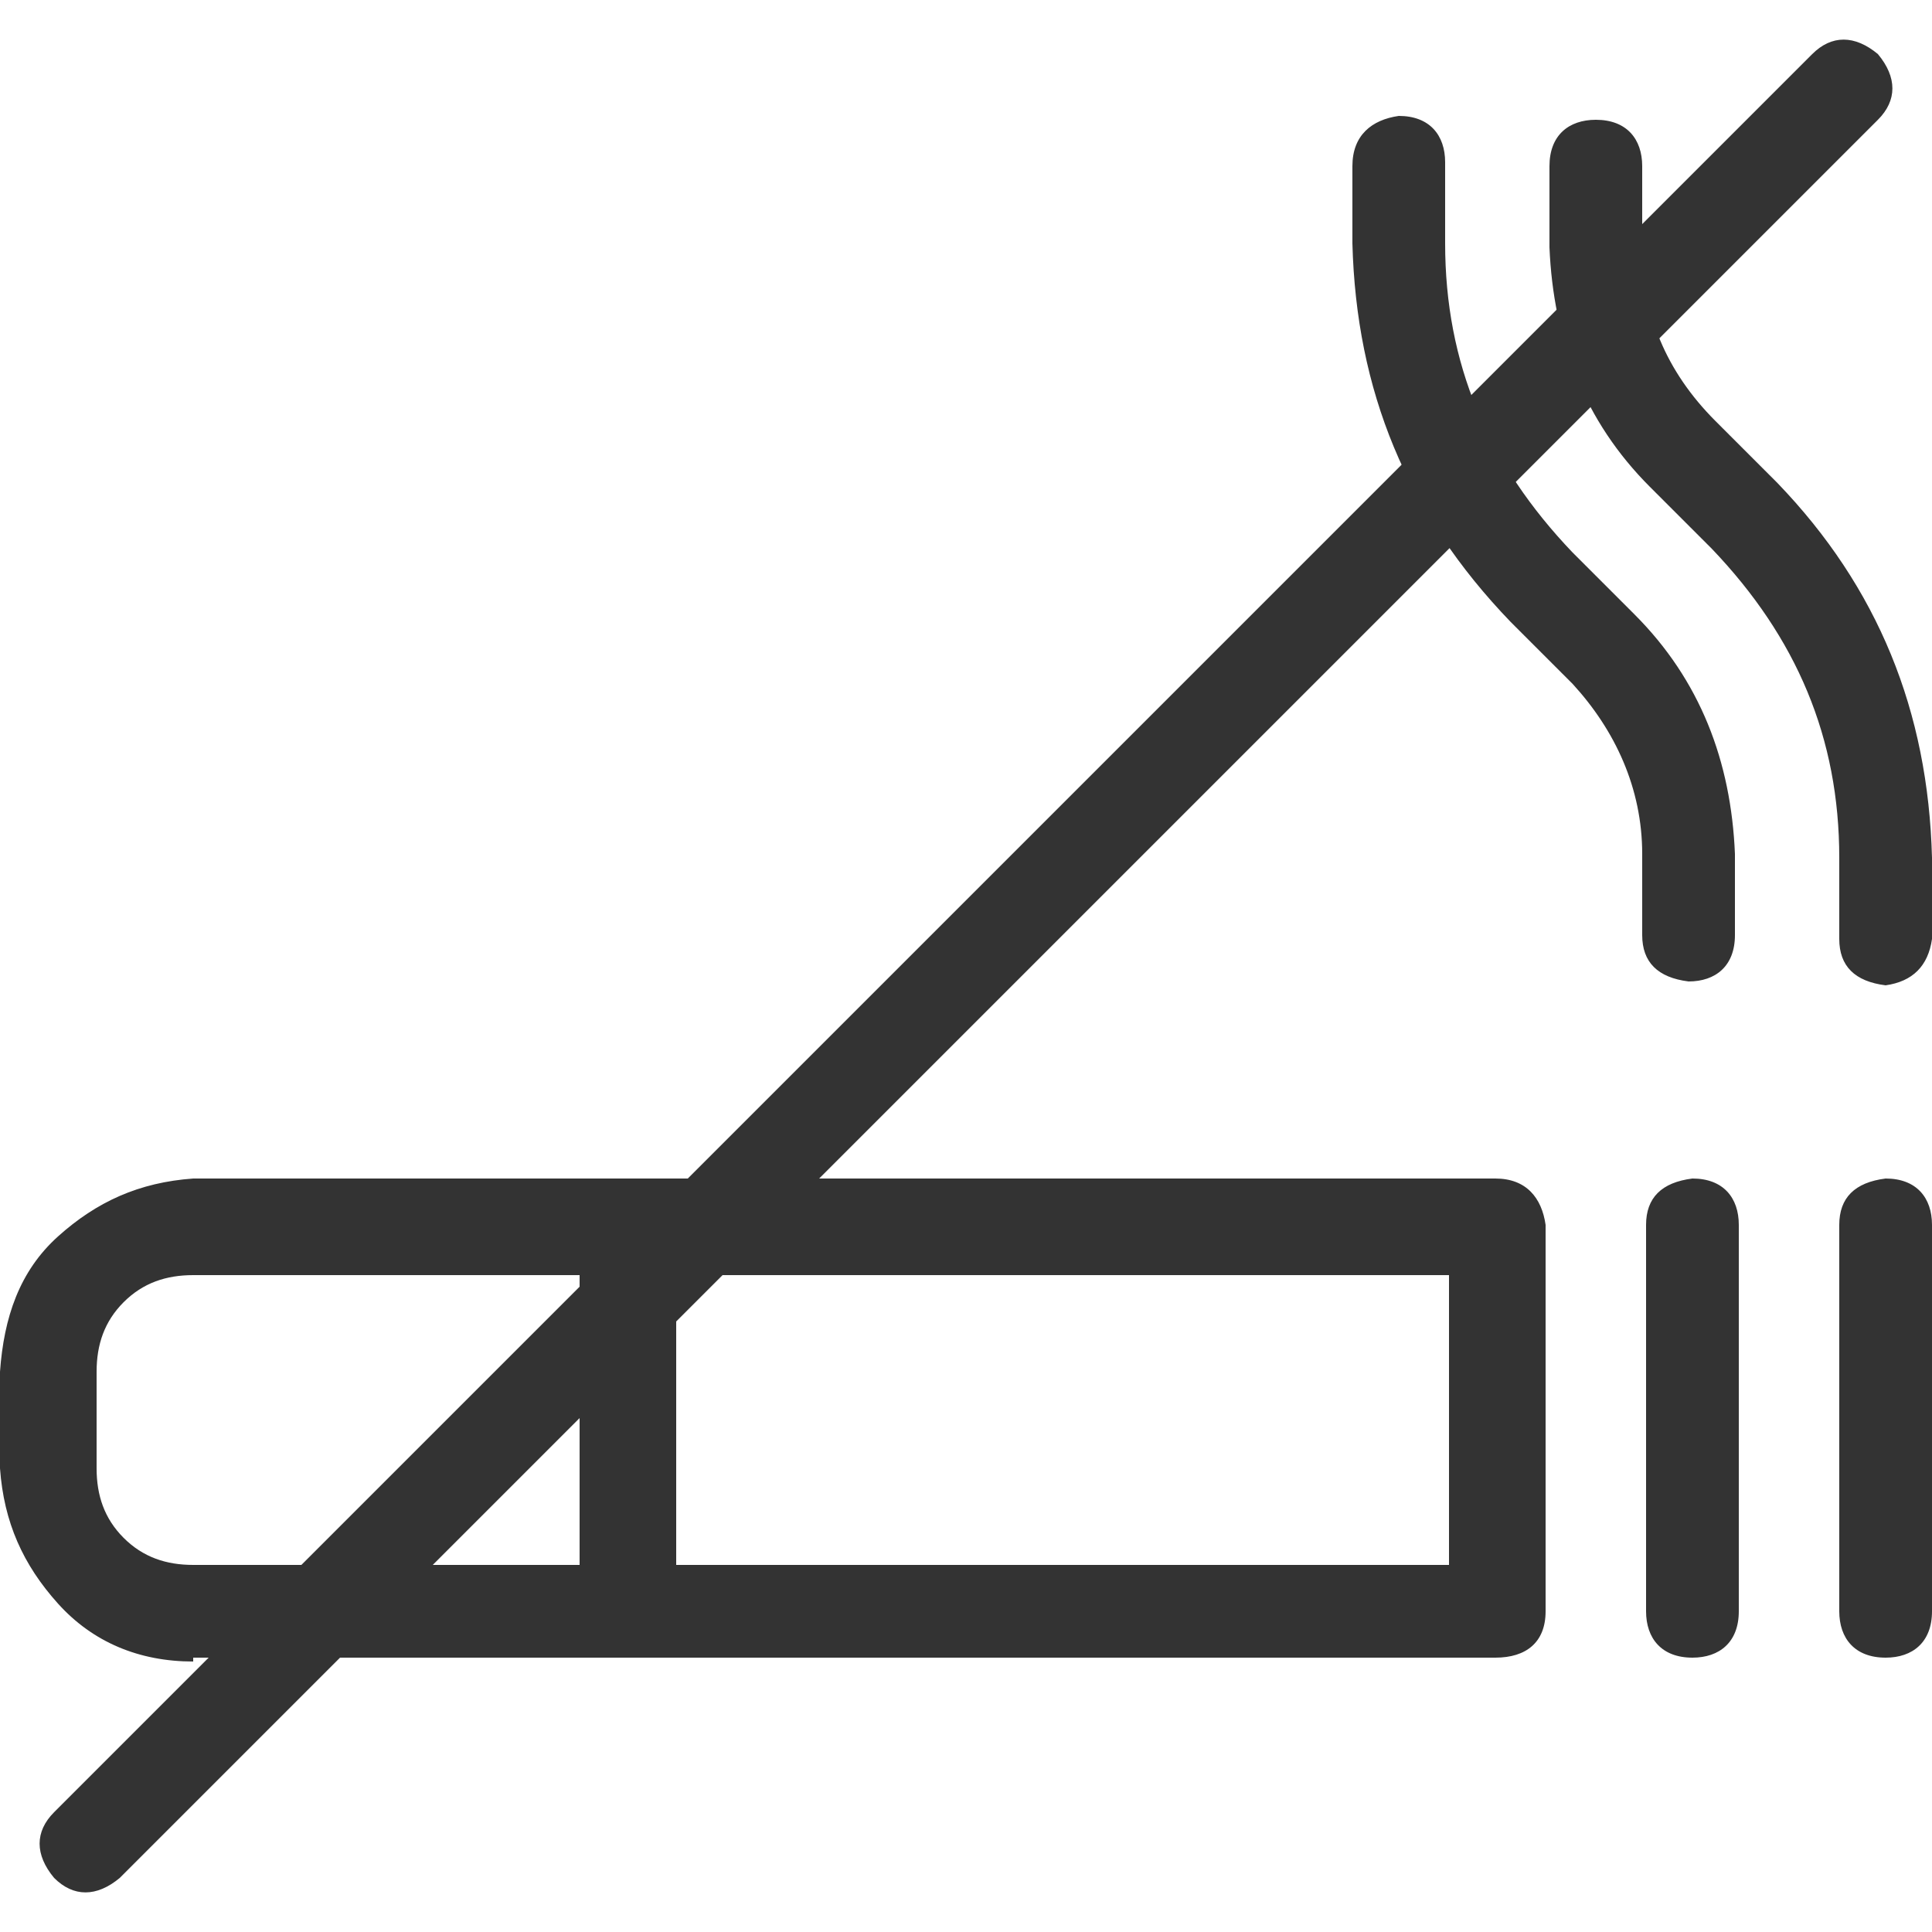
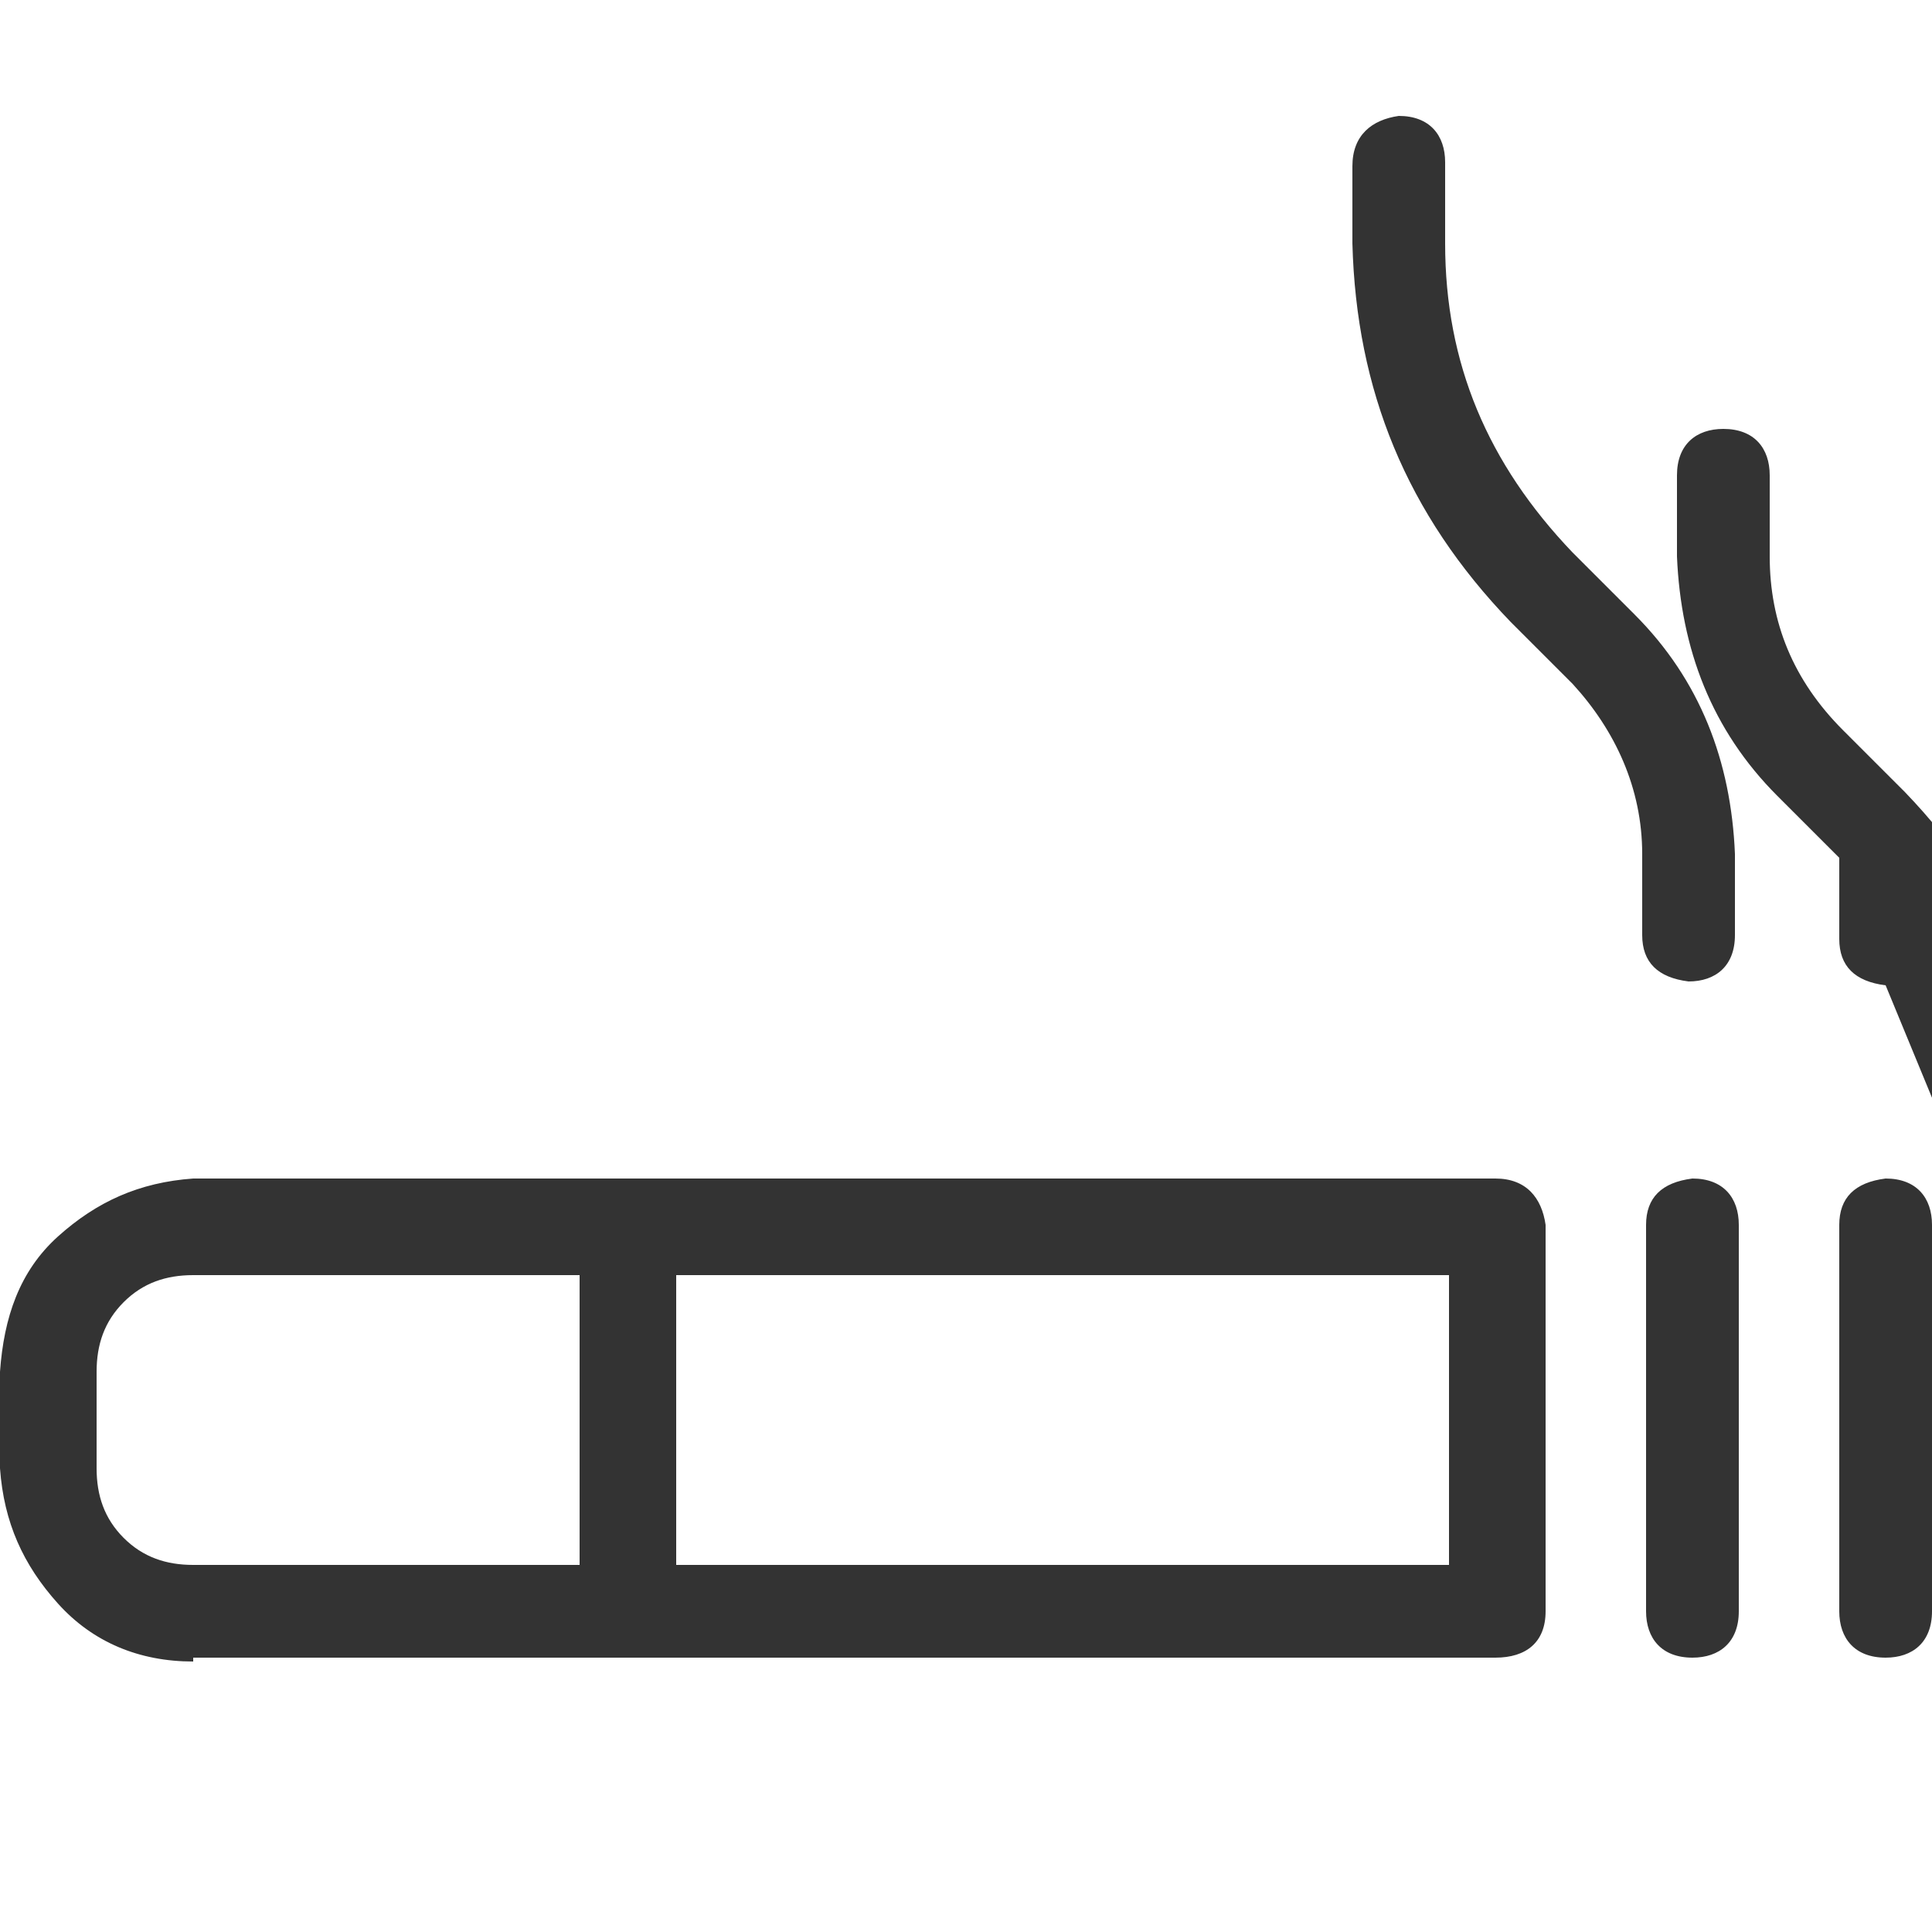
<svg xmlns="http://www.w3.org/2000/svg" id="Ebene_1" width="50" height="50" version="1.1" viewBox="0 0 50 50">
  <defs>
    <style>
      .st0 {
        fill: #333;
      }
    </style>
  </defs>
-   <path class="st0" d="M5,43c-1.4,0-2.6-.5-3.5-1.5s-1.4-2.1-1.5-3.5v-2.5c.1-1.4.5-2.6,1.5-3.5s2.1-1.4,3.5-1.5h33.7c.8,0,1.2.5,1.3,1.2v10c0,.8-.5,1.2-1.3,1.2H5ZM5,33c-.7,0-1.3.2-1.8.7s-.7,1.1-.7,1.8v2.5c0,.7.2,1.3.7,1.8s1.1.7,1.8.7h10v-7.5H5ZM17.5,33v7.5h20v-7.5h-20ZM36.2,3c.8,0,1.2.5,1.2,1.2v2.1c0,3.1,1.1,5.7,3.3,8l1.6,1.6c1.7,1.7,2.5,3.8,2.6,6.2v2.1c0,.8-.5,1.2-1.2,1.2-.8-.1-1.2-.5-1.2-1.2v-2.1c0-1.7-.7-3.2-1.8-4.4l-1.6-1.6c-2.7-2.8-4-6-4.1-9.8v-2c0-.8.5-1.2,1.2-1.3ZM48.8,25.5c-.8-.1-1.2-.5-1.2-1.2v-2.1c0-3.1-1.1-5.7-3.3-8l-1.6-1.6c-1.7-1.7-2.5-3.8-2.6-6.2v-2.1c0-.8.5-1.2,1.2-1.2.8,0,1.2.5,1.2,1.2v2.1c0,1.7.6,3.2,1.9,4.5l1.6,1.6c2.6,2.7,3.9,5.9,4,9.7v2.1c-.1.7-.5,1.1-1.2,1.2ZM43.8,30.5c.8,0,1.2.5,1.2,1.2v10c0,.8-.5,1.2-1.2,1.2-.8,0-1.2-.5-1.2-1.2v-10c0-.7.4-1.1,1.2-1.2ZM48.8,30.5c.8,0,1.2.5,1.2,1.2v10c0,.8-.5,1.2-1.2,1.2-.8,0-1.2-.5-1.2-1.2v-10c0-.7.4-1.1,1.2-1.2Z" />
-   <path class="st0" d="M48.6,1.4c.5.6.5,1.2,0,1.7L3.1,48.6c-.6.5-1.2.5-1.7,0-.5-.6-.5-1.2,0-1.7L46.9,1.4c.5-.5,1.1-.5,1.7,0Z" />
+   <path class="st0" d="M5,43c-1.4,0-2.6-.5-3.5-1.5s-1.4-2.1-1.5-3.5v-2.5c.1-1.4.5-2.6,1.5-3.5s2.1-1.4,3.5-1.5h33.7c.8,0,1.2.5,1.3,1.2v10c0,.8-.5,1.2-1.3,1.2H5ZM5,33c-.7,0-1.3.2-1.8.7s-.7,1.1-.7,1.8v2.5c0,.7.2,1.3.7,1.8s1.1.7,1.8.7h10v-7.5H5ZM17.5,33v7.5h20v-7.5h-20ZM36.2,3c.8,0,1.2.5,1.2,1.2v2.1c0,3.1,1.1,5.7,3.3,8l1.6,1.6c1.7,1.7,2.5,3.8,2.6,6.2v2.1c0,.8-.5,1.2-1.2,1.2-.8-.1-1.2-.5-1.2-1.2v-2.1c0-1.7-.7-3.2-1.8-4.4l-1.6-1.6c-2.7-2.8-4-6-4.1-9.8v-2c0-.8.5-1.2,1.2-1.3ZM48.8,25.5c-.8-.1-1.2-.5-1.2-1.2v-2.1l-1.6-1.6c-1.7-1.7-2.5-3.8-2.6-6.2v-2.1c0-.8.5-1.2,1.2-1.2.8,0,1.2.5,1.2,1.2v2.1c0,1.7.6,3.2,1.9,4.5l1.6,1.6c2.6,2.7,3.9,5.9,4,9.7v2.1c-.1.7-.5,1.1-1.2,1.2ZM43.8,30.5c.8,0,1.2.5,1.2,1.2v10c0,.8-.5,1.2-1.2,1.2-.8,0-1.2-.5-1.2-1.2v-10c0-.7.4-1.1,1.2-1.2ZM48.8,30.5c.8,0,1.2.5,1.2,1.2v10c0,.8-.5,1.2-1.2,1.2-.8,0-1.2-.5-1.2-1.2v-10c0-.7.4-1.1,1.2-1.2Z" />
</svg>